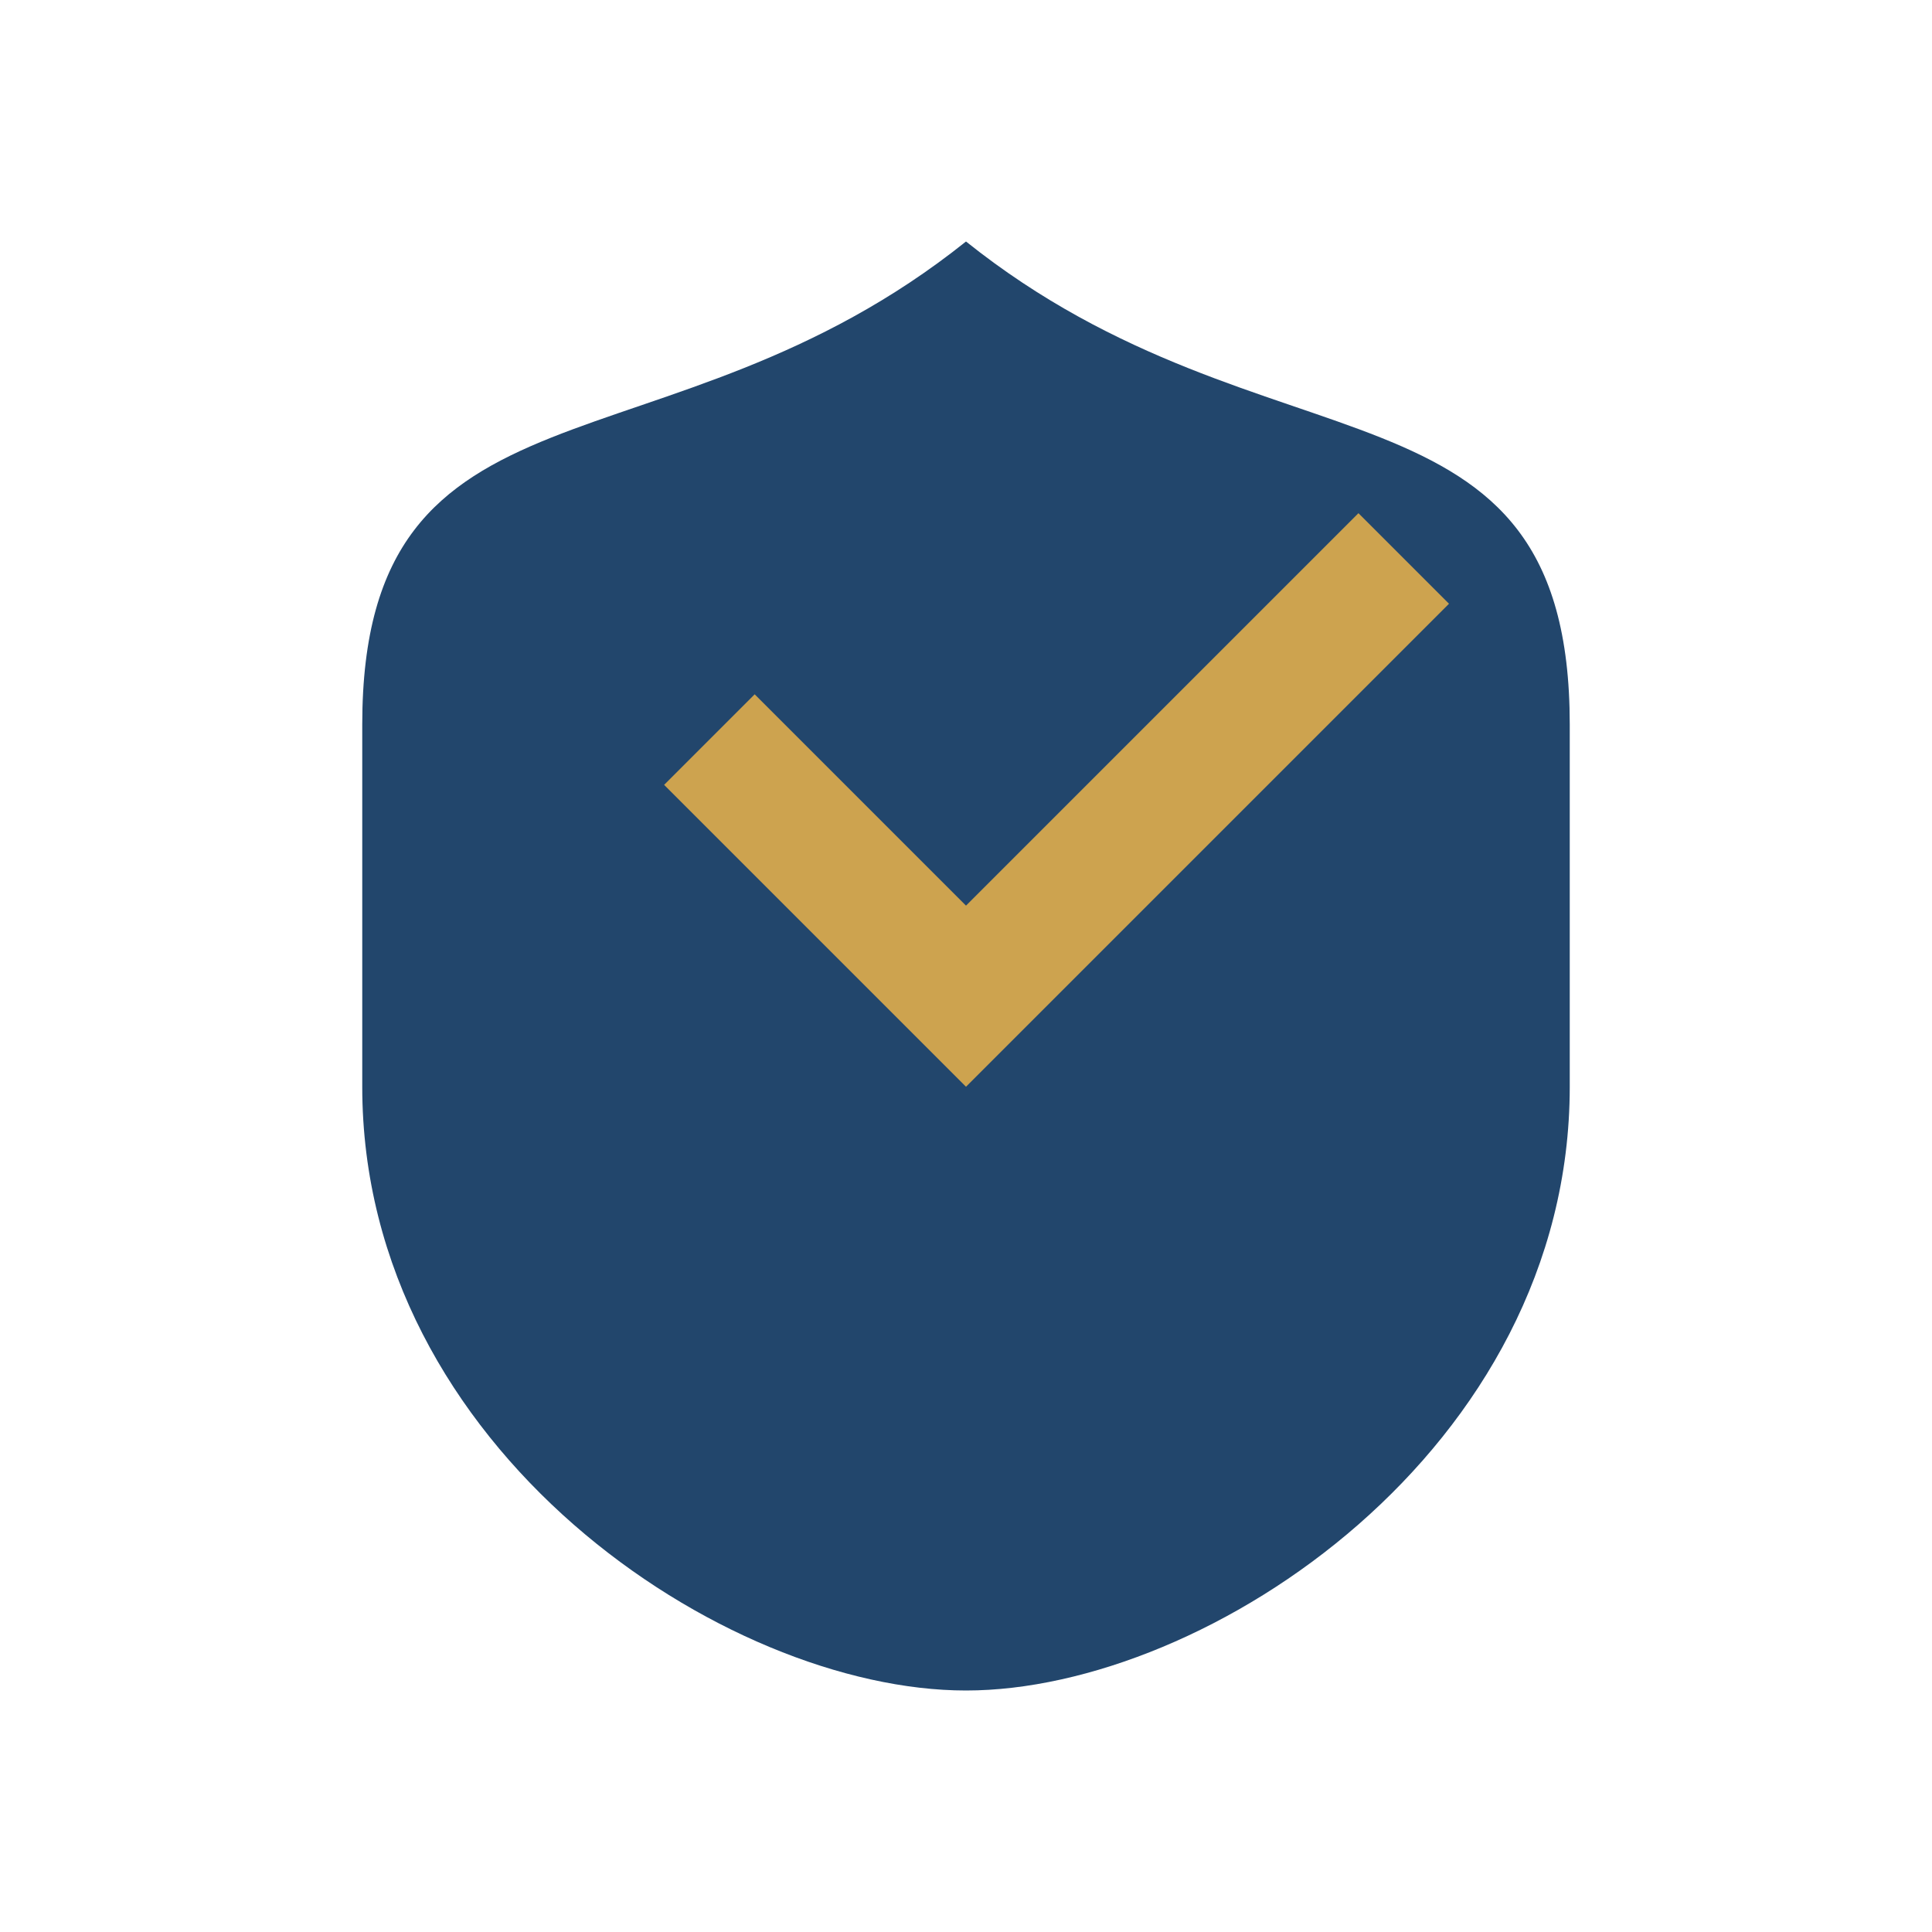
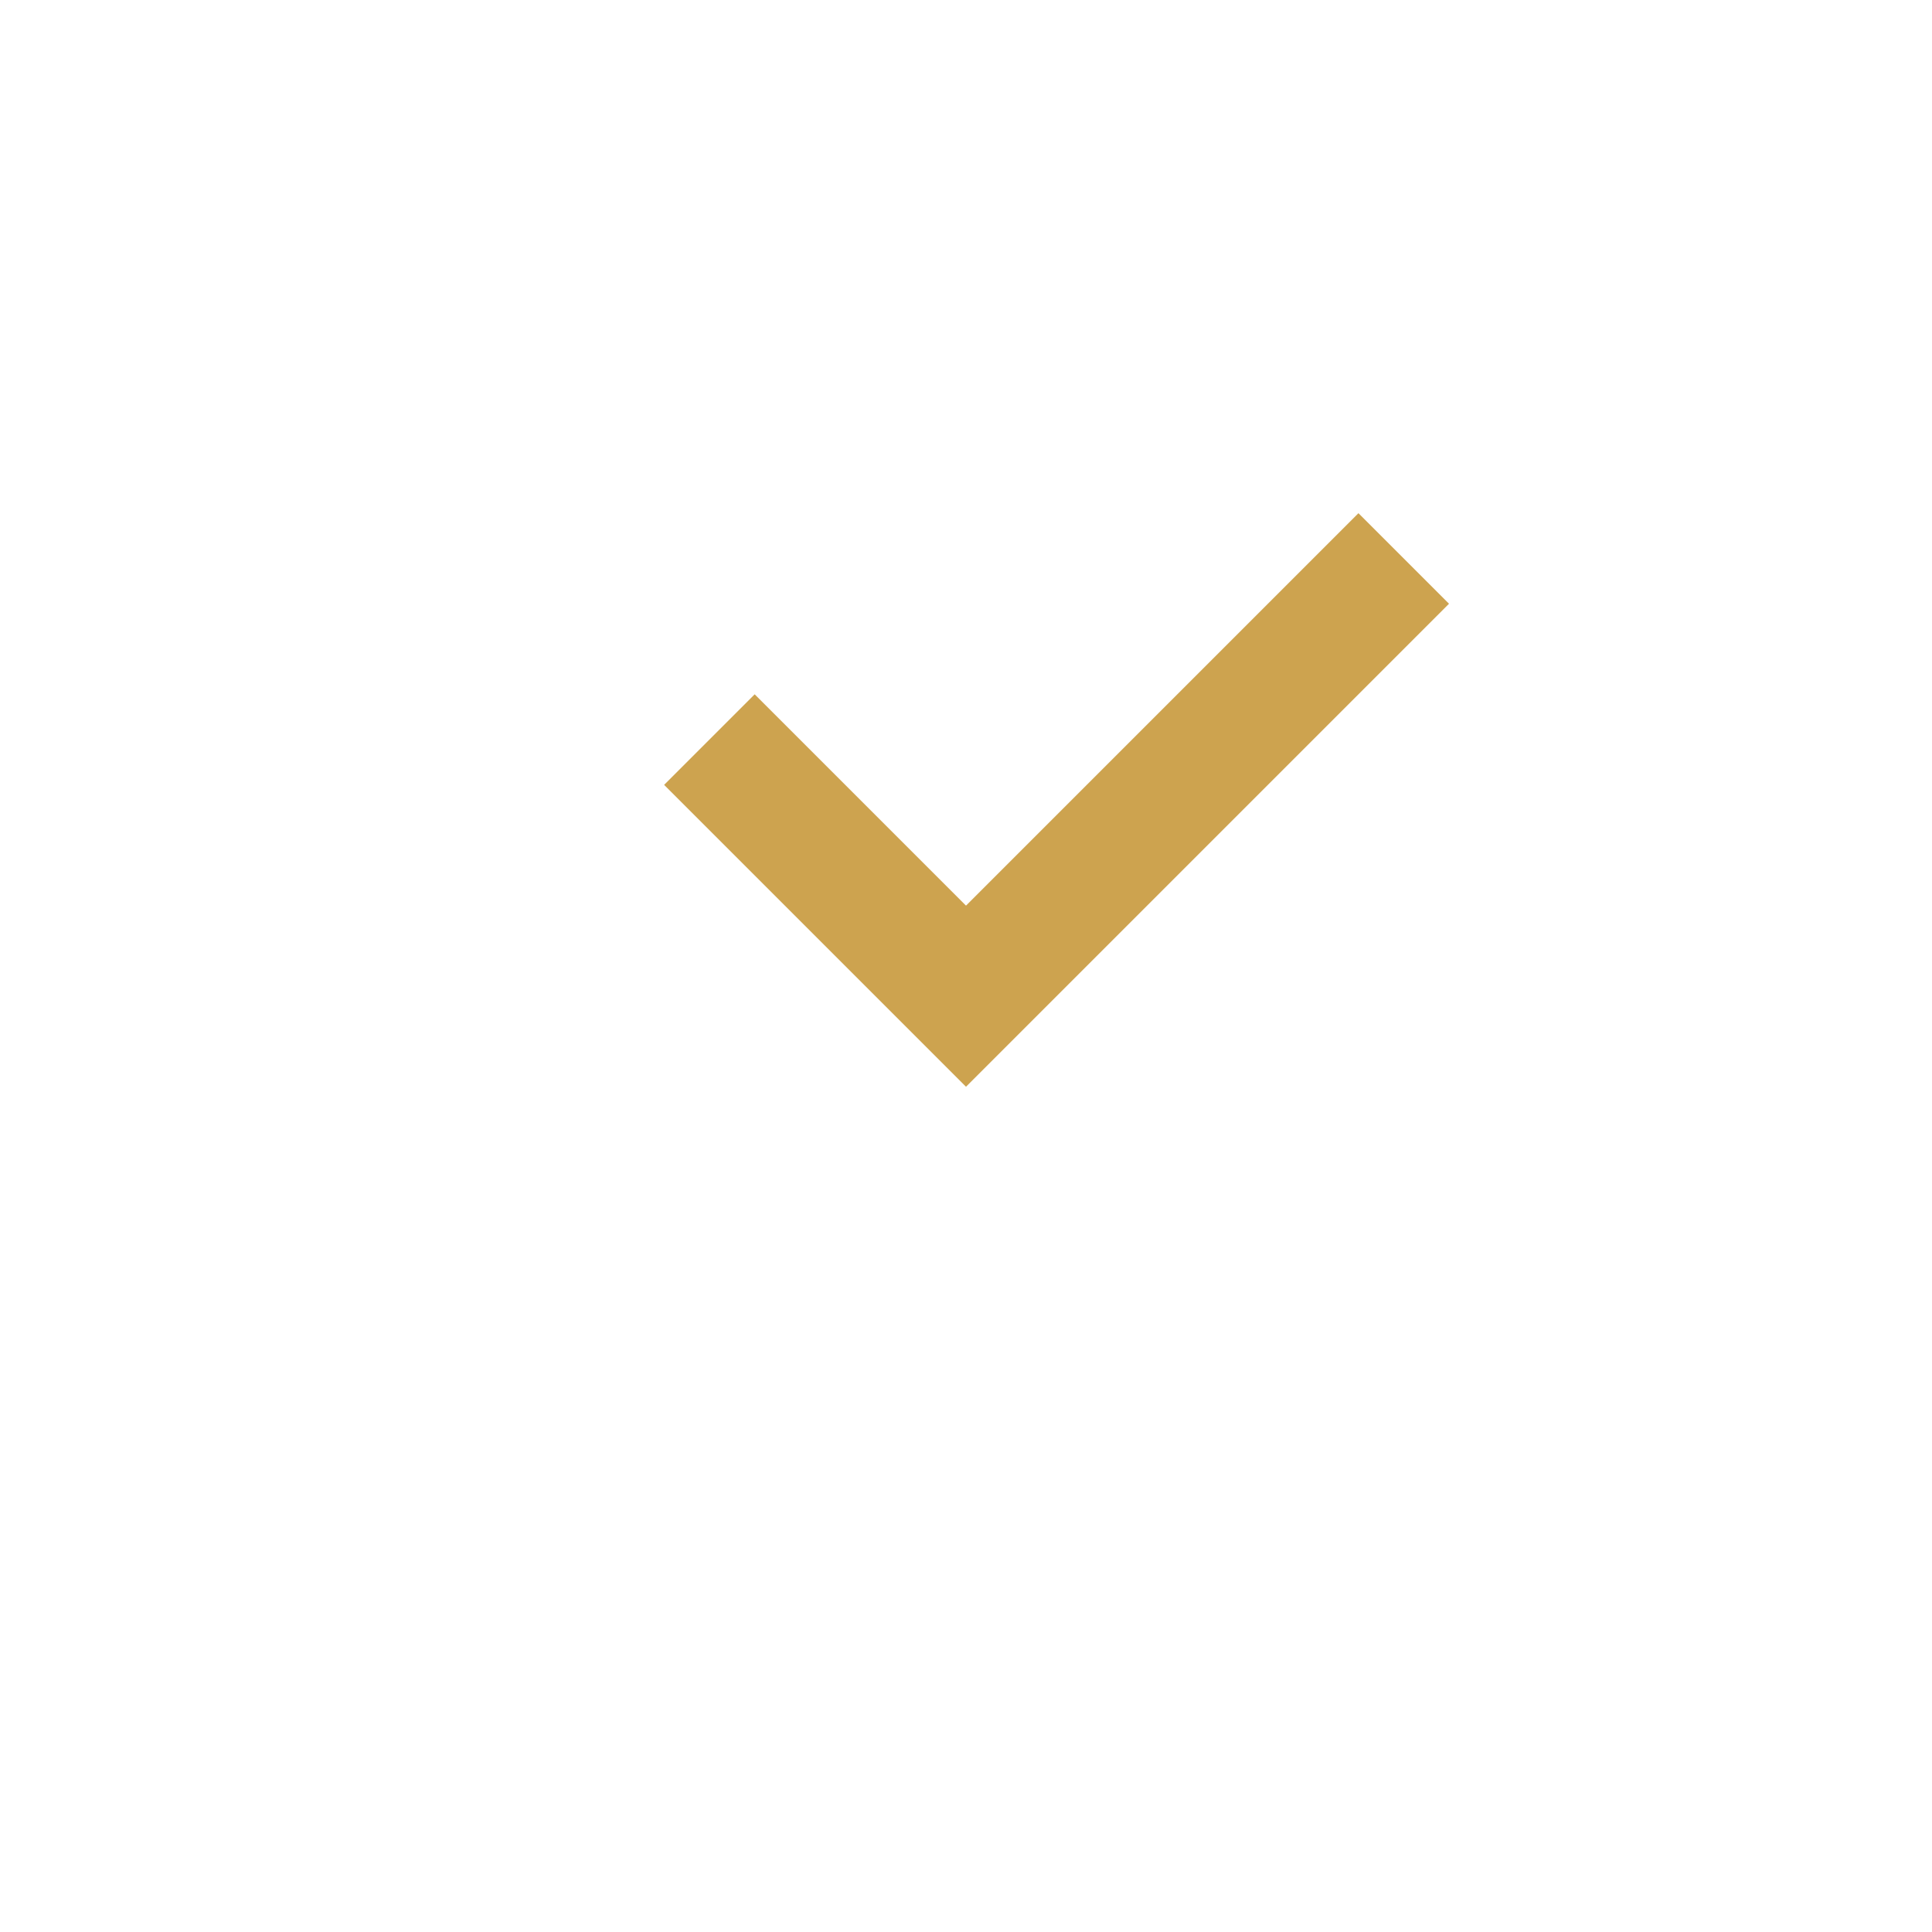
<svg xmlns="http://www.w3.org/2000/svg" width="32" height="32" viewBox="0 0 32 32">
-   <path d="M16 4c5 4 10 2 10 8v6c0 6-6 10-10 10S6 24 6 18v-6c0-6 5-4 10-8z" fill="#22466C" />
-   <path d="M16 18l-5-5 1.5-1.5L16 15l6.5-6.5L24 10z" fill="#CDA34F" />
+   <path d="M16 18l-5-5 1.5-1.5L16 15l6.5-6.5L24 10" fill="#CDA34F" />
</svg>